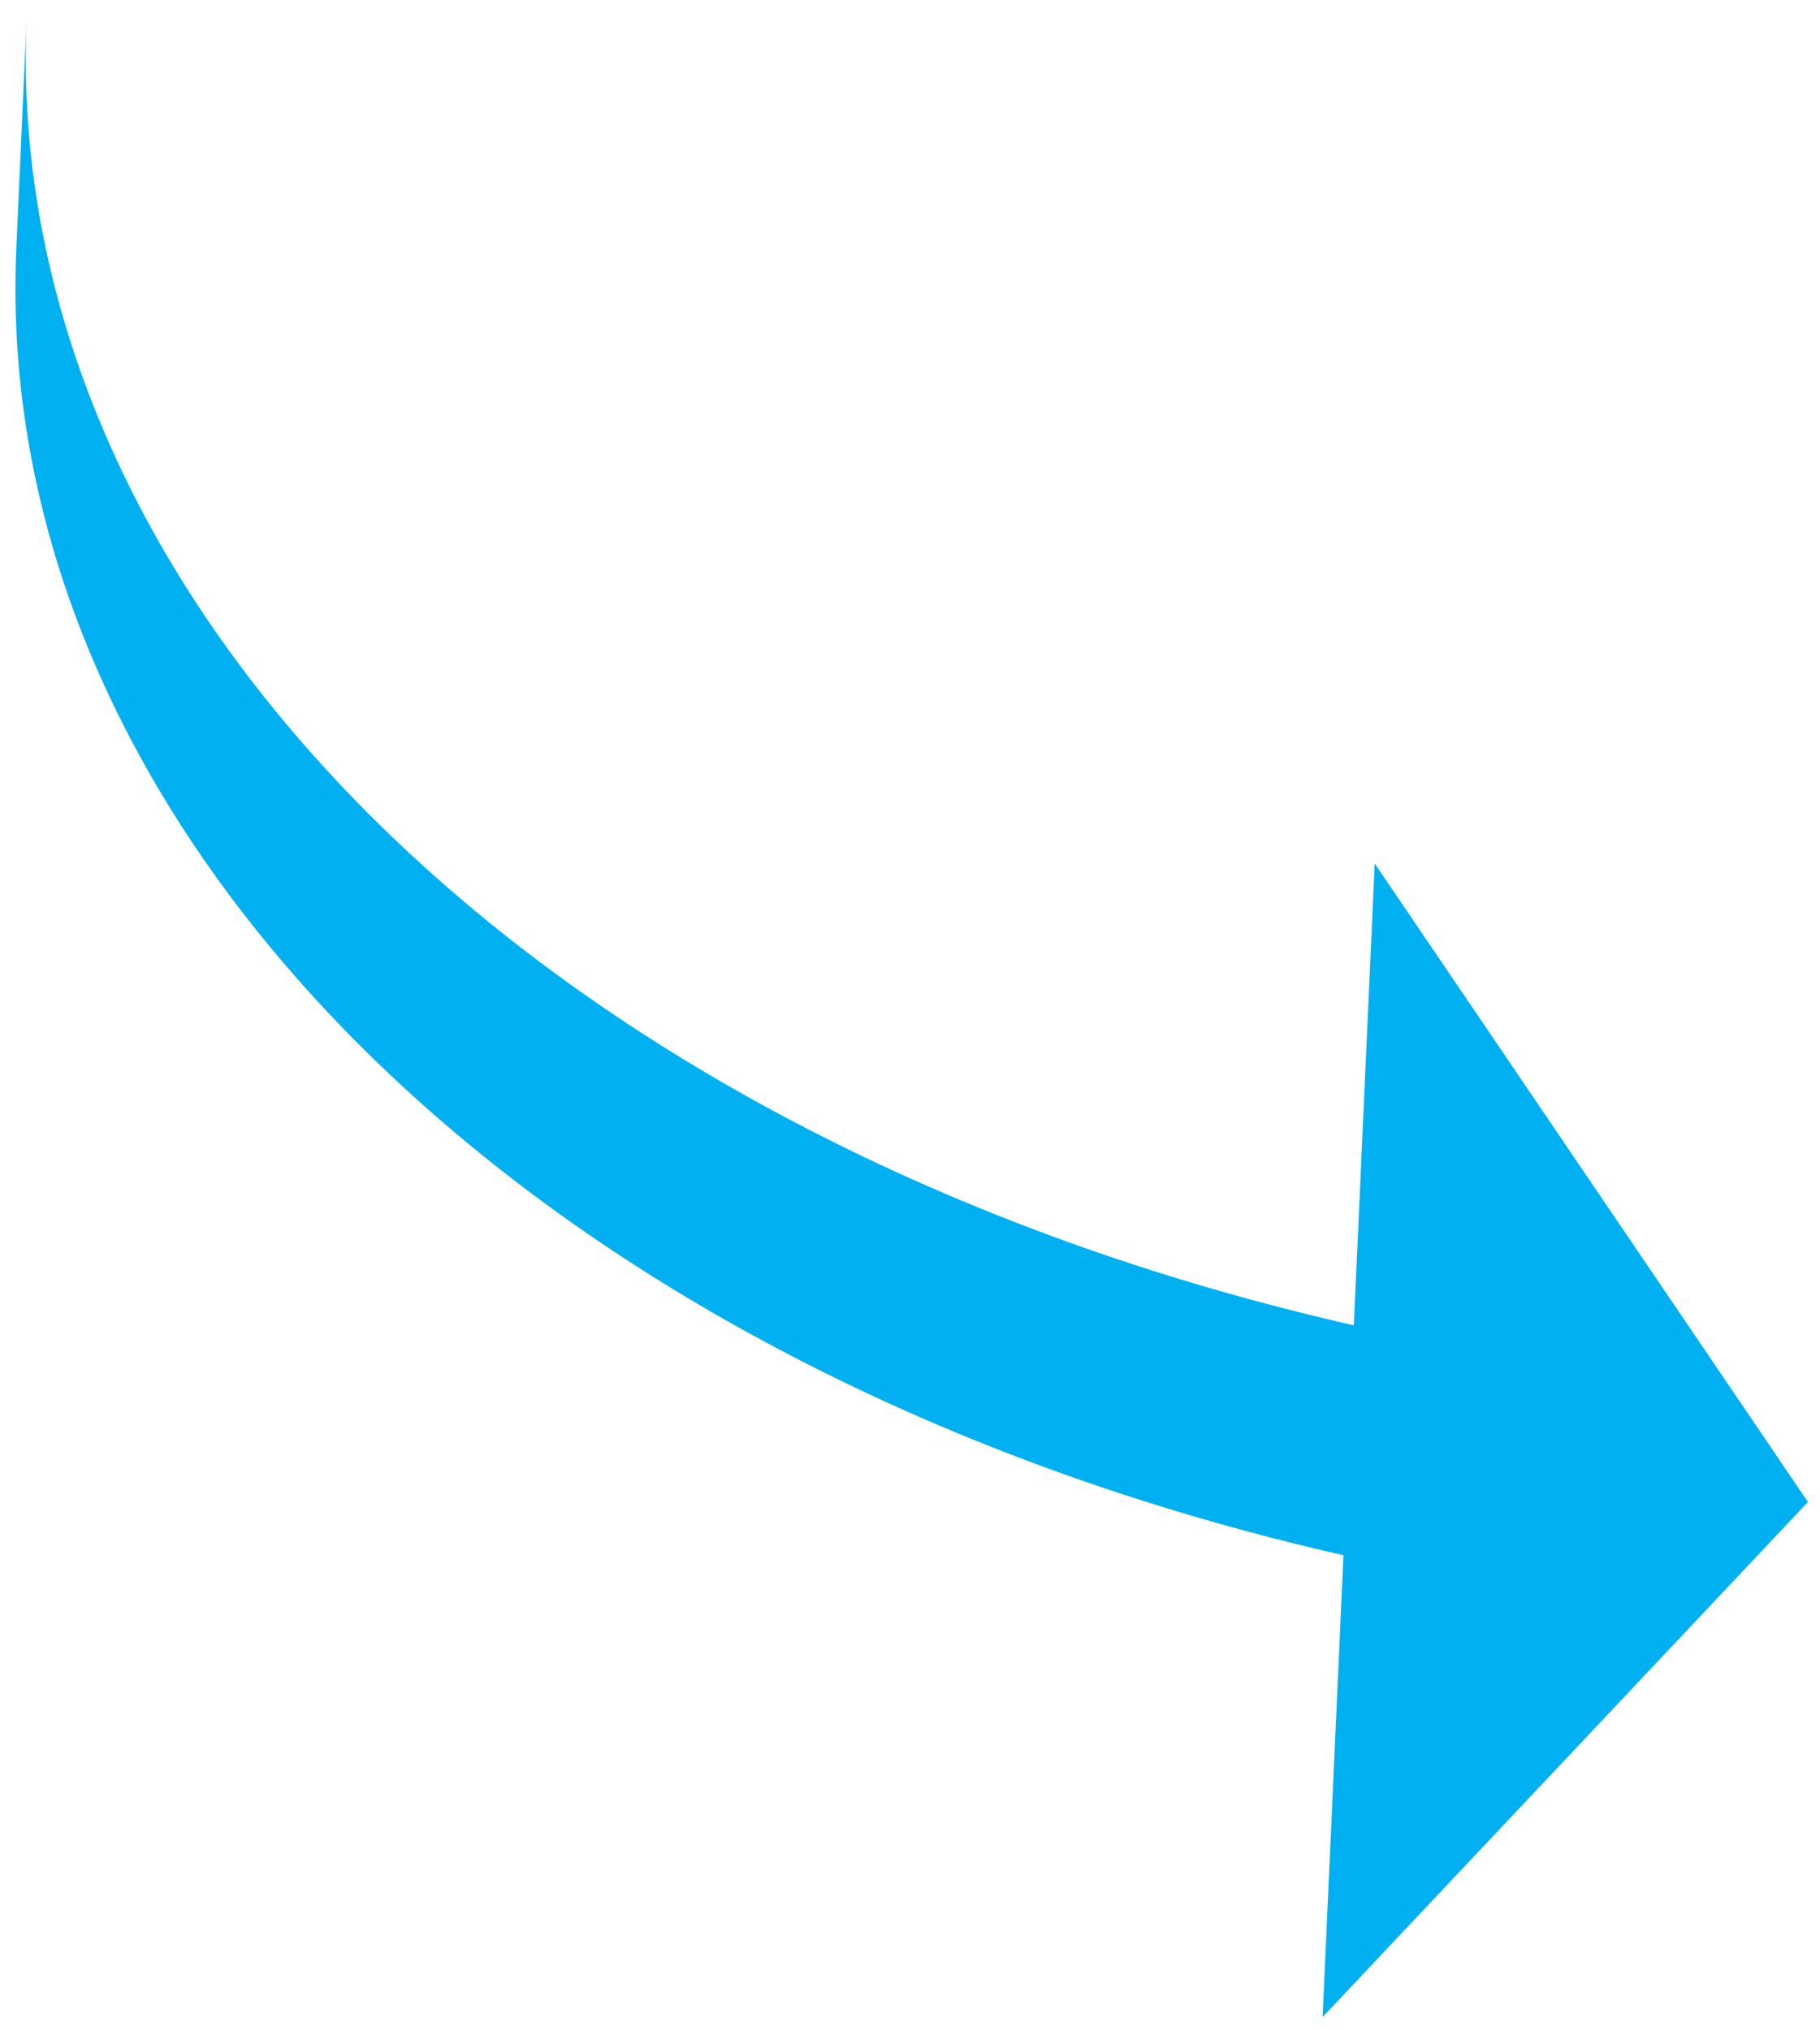
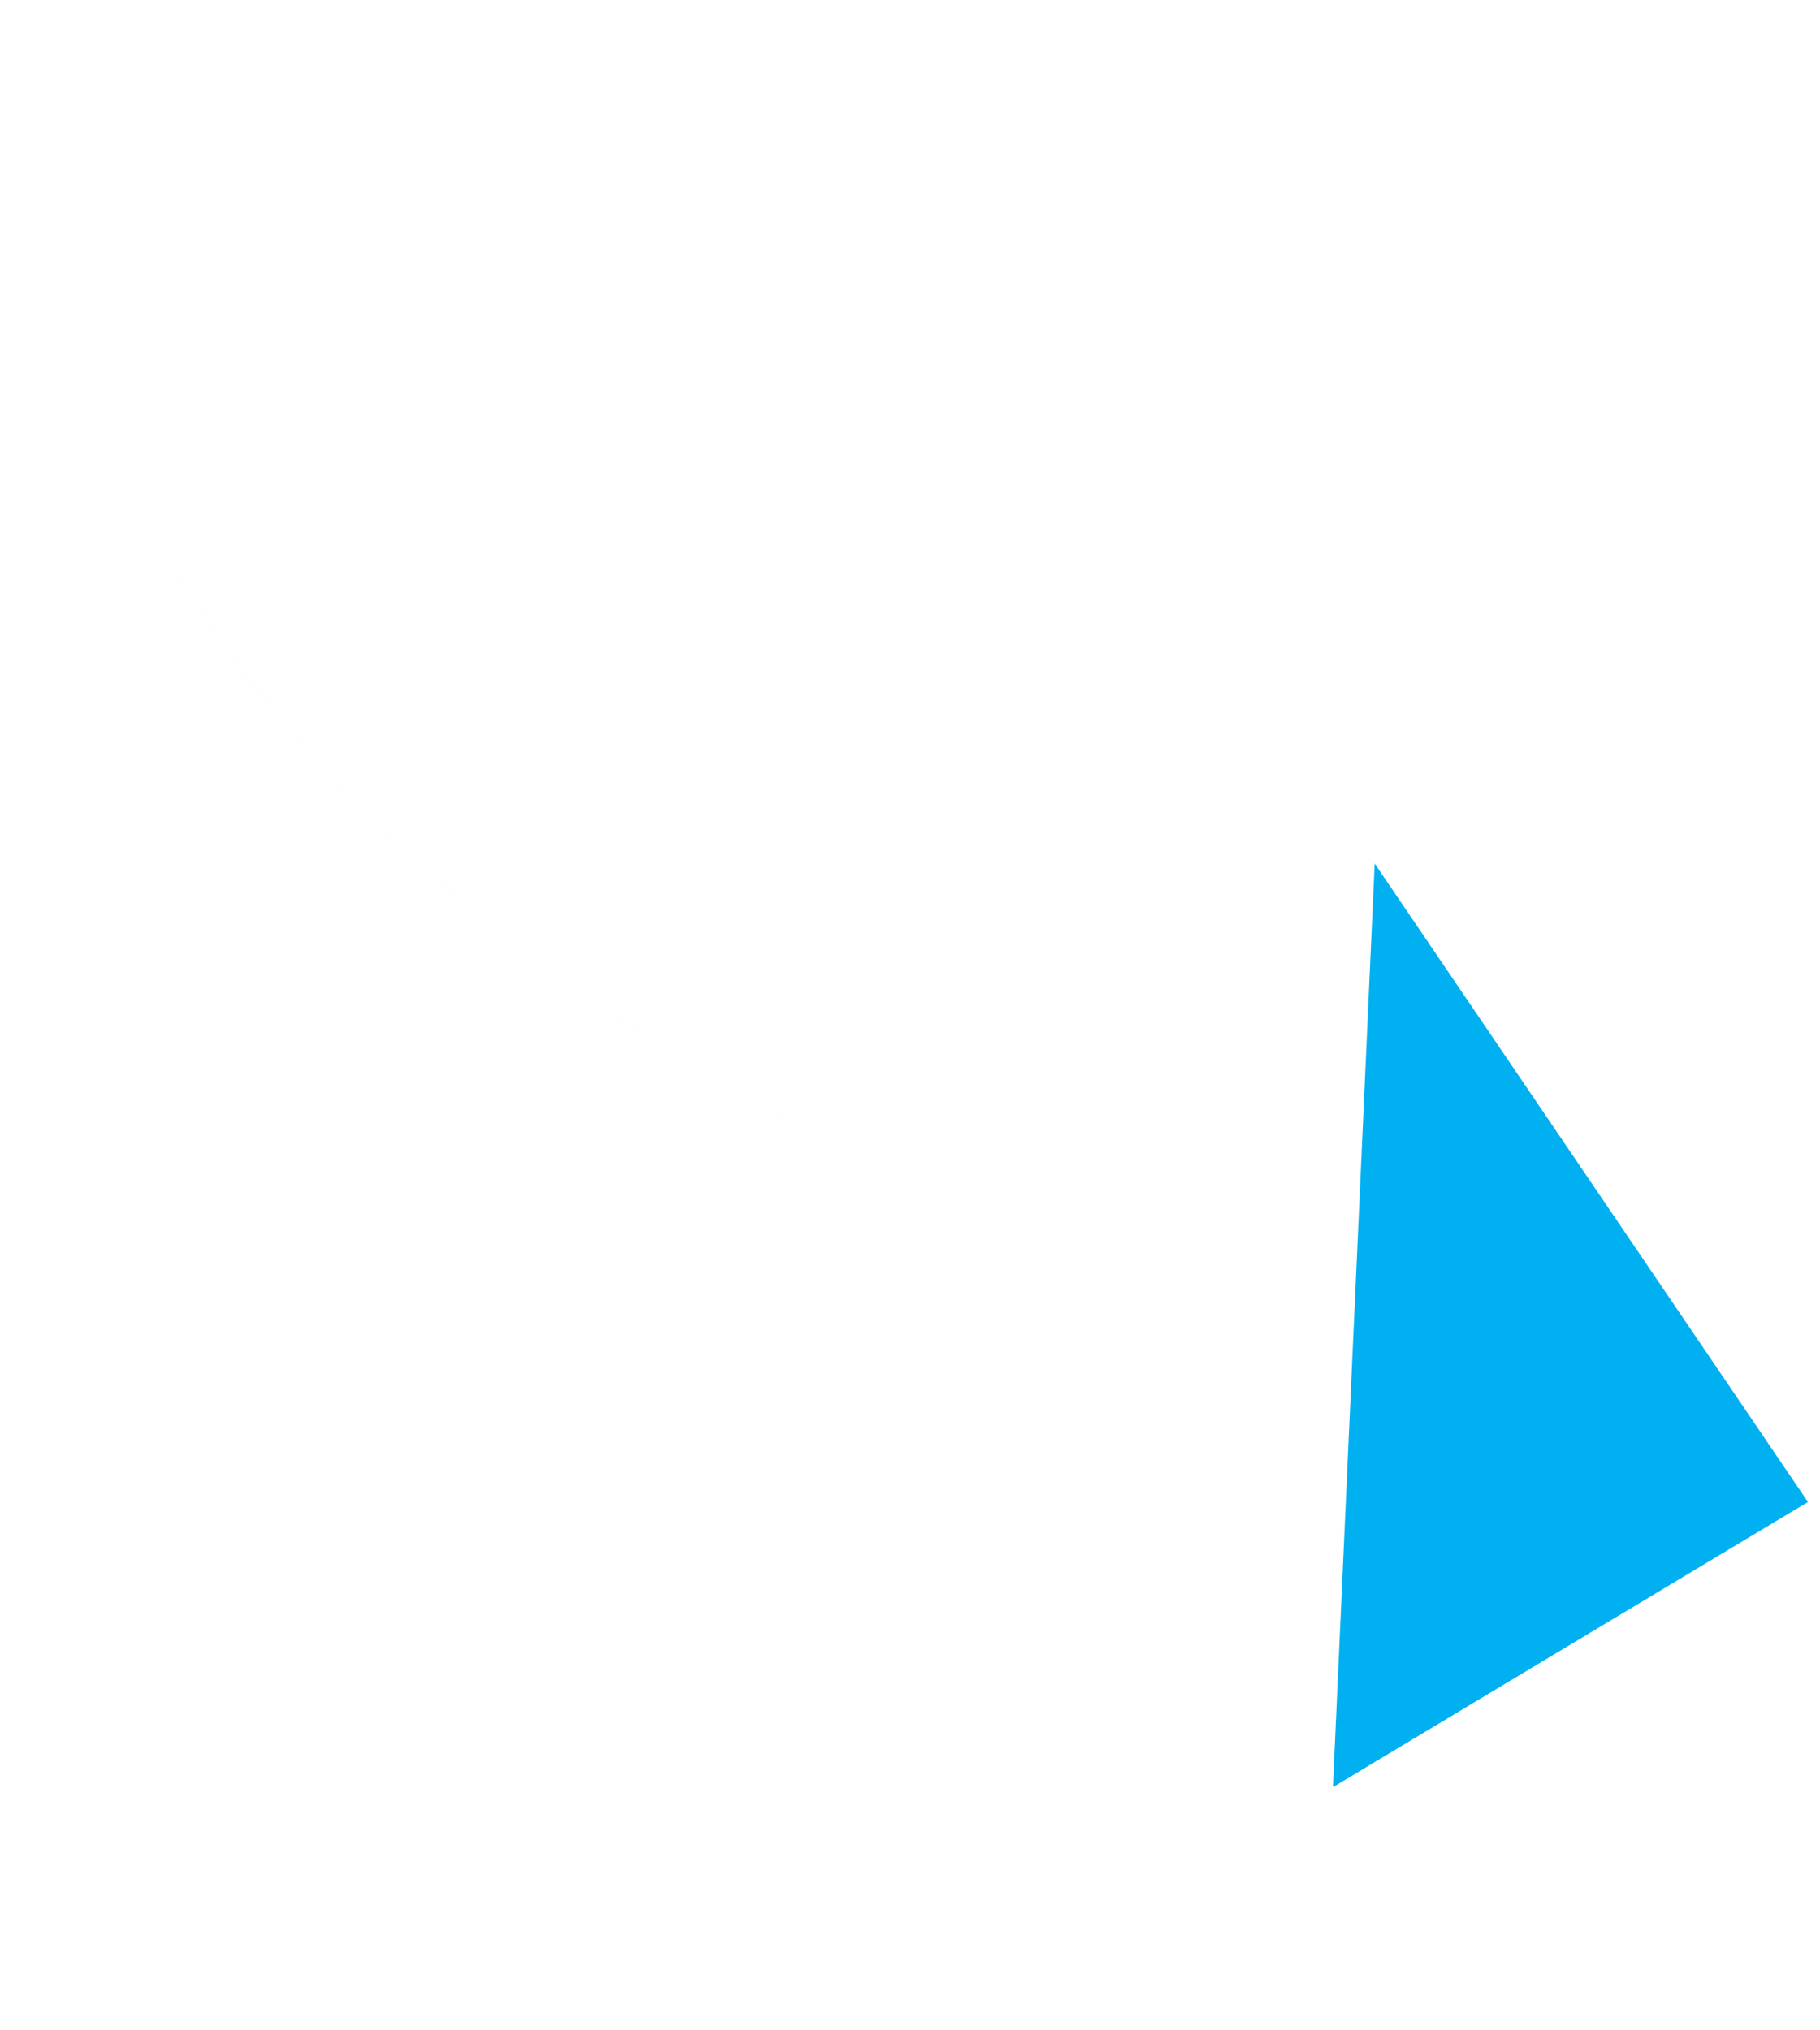
<svg xmlns="http://www.w3.org/2000/svg" id="SVGDoc65c41b0e5a327" width="78px" height="87px" version="1.1" viewBox="0 0 78 87" aria-hidden="true">
  <defs>
    <linearGradient class="cerosgradient" data-cerosgradient="true" id="CerosGradient_id8857d069f" gradientUnits="userSpaceOnUse" x1="50%" y1="100%" x2="50%" y2="0%">
      <stop offset="0%" stop-color="#d1d1d1" />
      <stop offset="100%" stop-color="#d1d1d1" />
    </linearGradient>
    <linearGradient />
  </defs>
  <g>
    <g>
-       <path d="M77.483,64.36v0l-18.567,-27.358v0l-0.894,19.788c-34.618,-7.86 -58.012,-30.904 -56.878,-56.026l-0.444,9.851c-1.135,25.122 22.259,48.166 56.877,56.026l-0.894,19.789v0z" fill="#00b0f0" fill-opacity="1" />
+       <path d="M77.483,64.36v0l-18.567,-27.358v0l-0.894,19.788c-34.618,-7.86 -58.012,-30.904 -56.878,-56.026c-1.135,25.122 22.259,48.166 56.877,56.026l-0.894,19.789v0z" fill="#00b0f0" fill-opacity="1" />
    </g>
  </g>
</svg>